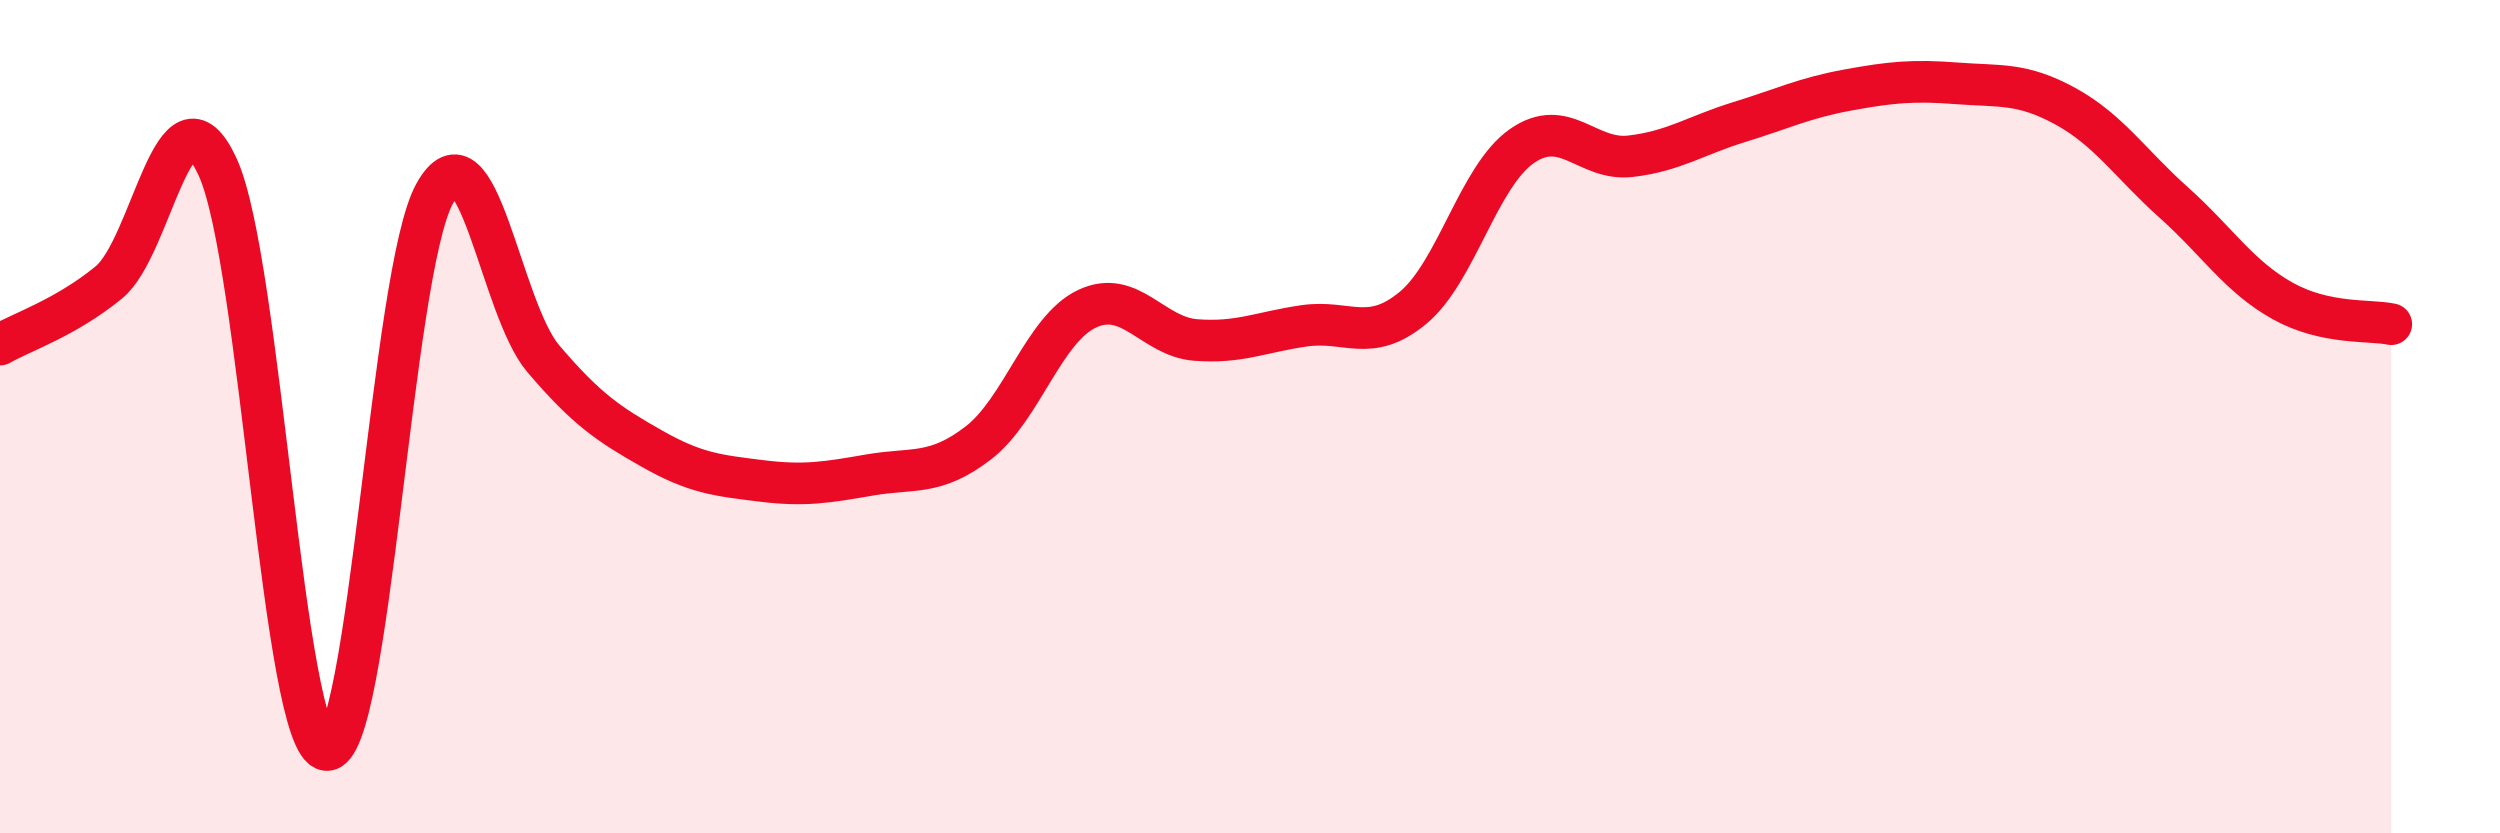
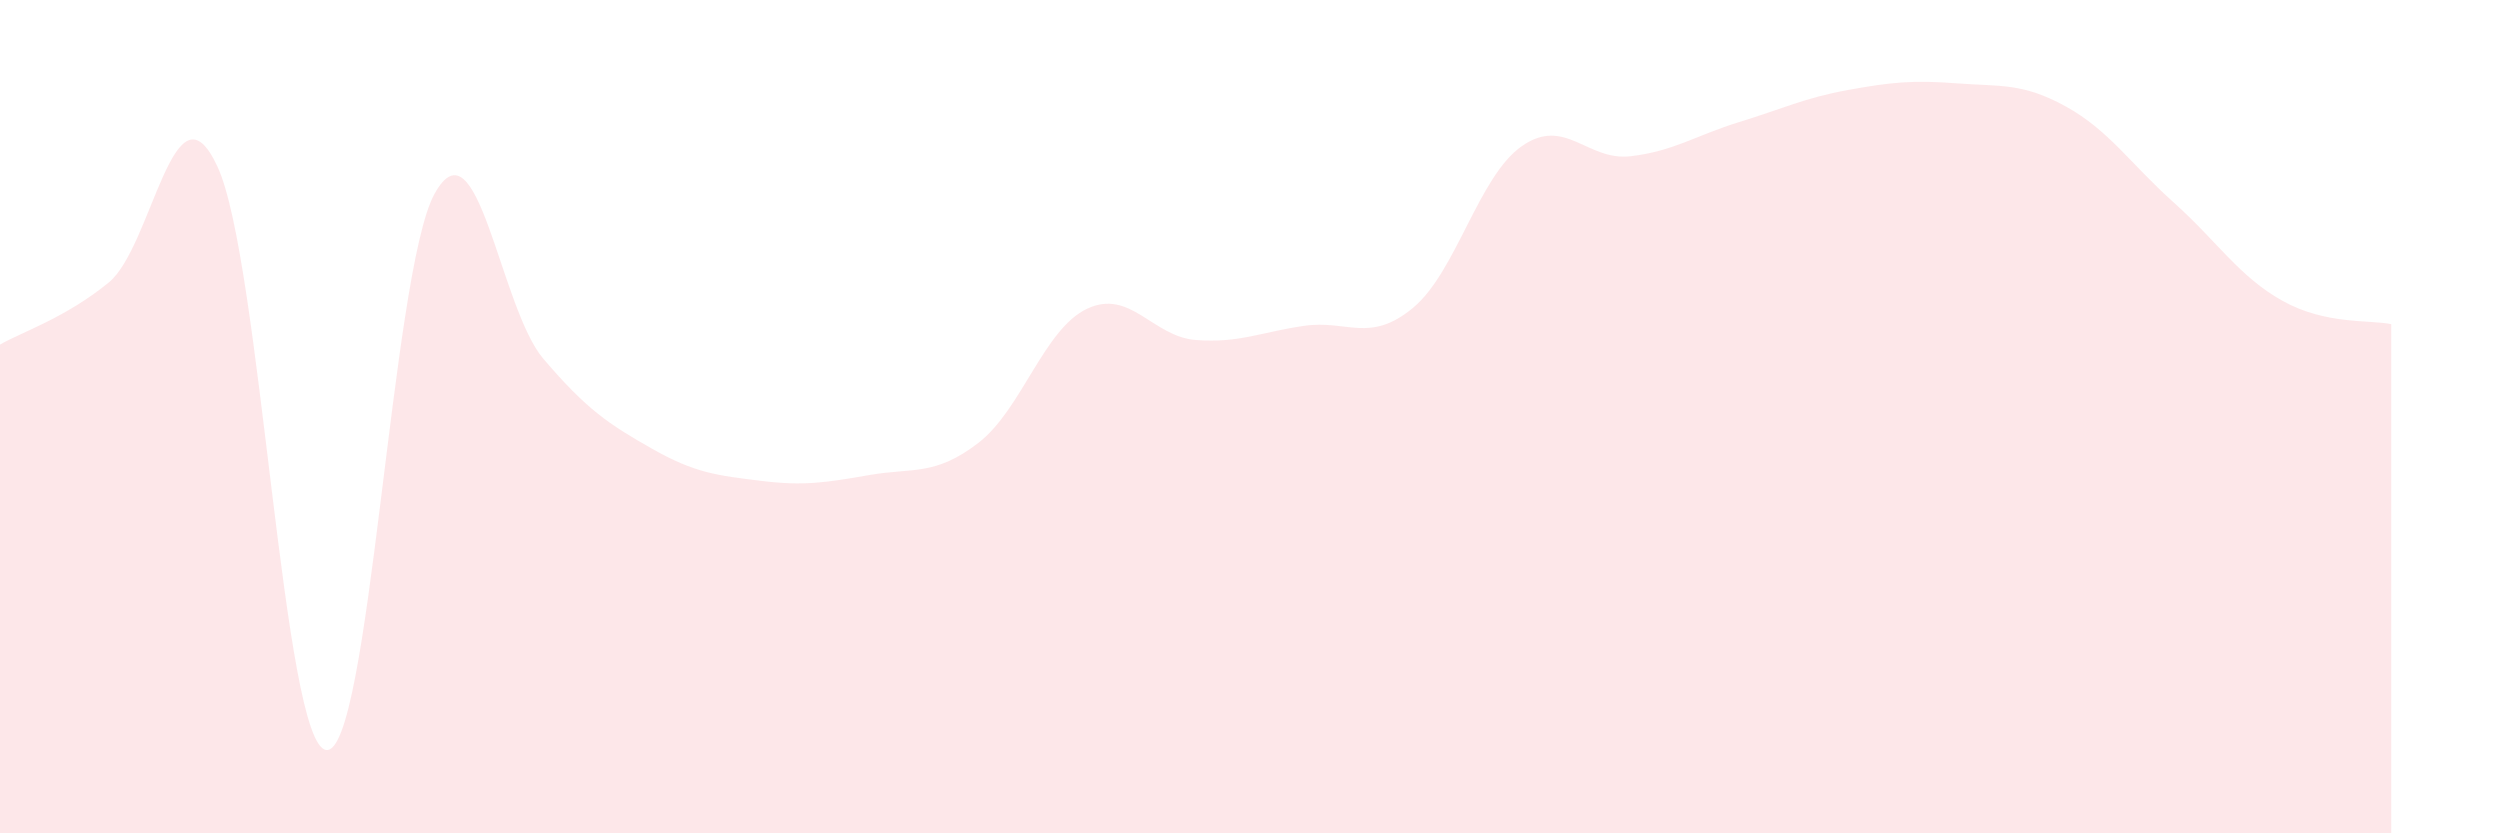
<svg xmlns="http://www.w3.org/2000/svg" width="60" height="20" viewBox="0 0 60 20">
  <path d="M 0,8.27 C 0.52,7.97 1.57,7.63 2.61,6.78 C 3.65,5.93 4.18,1.76 5.22,4 C 6.26,6.24 6.79,17.87 7.83,18 C 8.87,18.13 9.39,6.53 10.43,4.65 C 11.47,2.77 12,7.39 13.04,8.61 C 14.08,9.83 14.61,10.18 15.65,10.77 C 16.69,11.36 17.22,11.41 18.26,11.54 C 19.3,11.67 19.83,11.58 20.87,11.4 C 21.91,11.22 22.44,11.43 23.48,10.63 C 24.52,9.83 25.05,7.9 26.09,7.41 C 27.13,6.92 27.66,8.08 28.7,8.16 C 29.74,8.24 30.26,7.97 31.3,7.82 C 32.34,7.67 32.87,8.25 33.91,7.39 C 34.95,6.53 35.48,4.24 36.52,3.51 C 37.56,2.78 38.09,3.87 39.13,3.75 C 40.17,3.63 40.7,3.25 41.74,2.93 C 42.78,2.61 43.31,2.35 44.35,2.16 C 45.39,1.97 45.92,1.92 46.96,2 C 48,2.08 48.53,1.98 49.57,2.55 C 50.61,3.12 51.13,3.93 52.17,4.86 C 53.21,5.79 53.74,6.64 54.78,7.22 C 55.82,7.8 56.87,7.67 57.39,7.78L57.39 20L0 20Z" fill="#EB0A25" opacity="0.1" stroke-linecap="round" stroke-linejoin="round" />
-   <path d="M 0,8.27 C 0.52,7.97 1.57,7.63 2.61,6.78 C 3.65,5.93 4.18,1.76 5.22,4 C 6.26,6.24 6.79,17.87 7.83,18 C 8.87,18.13 9.39,6.53 10.43,4.65 C 11.47,2.77 12,7.39 13.04,8.61 C 14.08,9.83 14.61,10.18 15.65,10.77 C 16.69,11.36 17.22,11.41 18.26,11.54 C 19.3,11.67 19.83,11.58 20.87,11.4 C 21.91,11.22 22.44,11.43 23.48,10.63 C 24.52,9.83 25.05,7.9 26.09,7.41 C 27.13,6.92 27.66,8.08 28.7,8.16 C 29.74,8.24 30.26,7.97 31.3,7.82 C 32.34,7.67 32.87,8.25 33.91,7.39 C 34.95,6.53 35.48,4.24 36.52,3.51 C 37.56,2.78 38.09,3.87 39.13,3.75 C 40.17,3.63 40.7,3.25 41.74,2.93 C 42.78,2.61 43.31,2.35 44.35,2.16 C 45.39,1.97 45.92,1.92 46.96,2 C 48,2.08 48.53,1.98 49.57,2.55 C 50.61,3.12 51.13,3.93 52.17,4.86 C 53.21,5.79 53.74,6.64 54.78,7.22 C 55.82,7.8 56.87,7.67 57.39,7.78" stroke="#EB0A25" stroke-width="1" fill="none" stroke-linecap="round" stroke-linejoin="round" />
</svg>